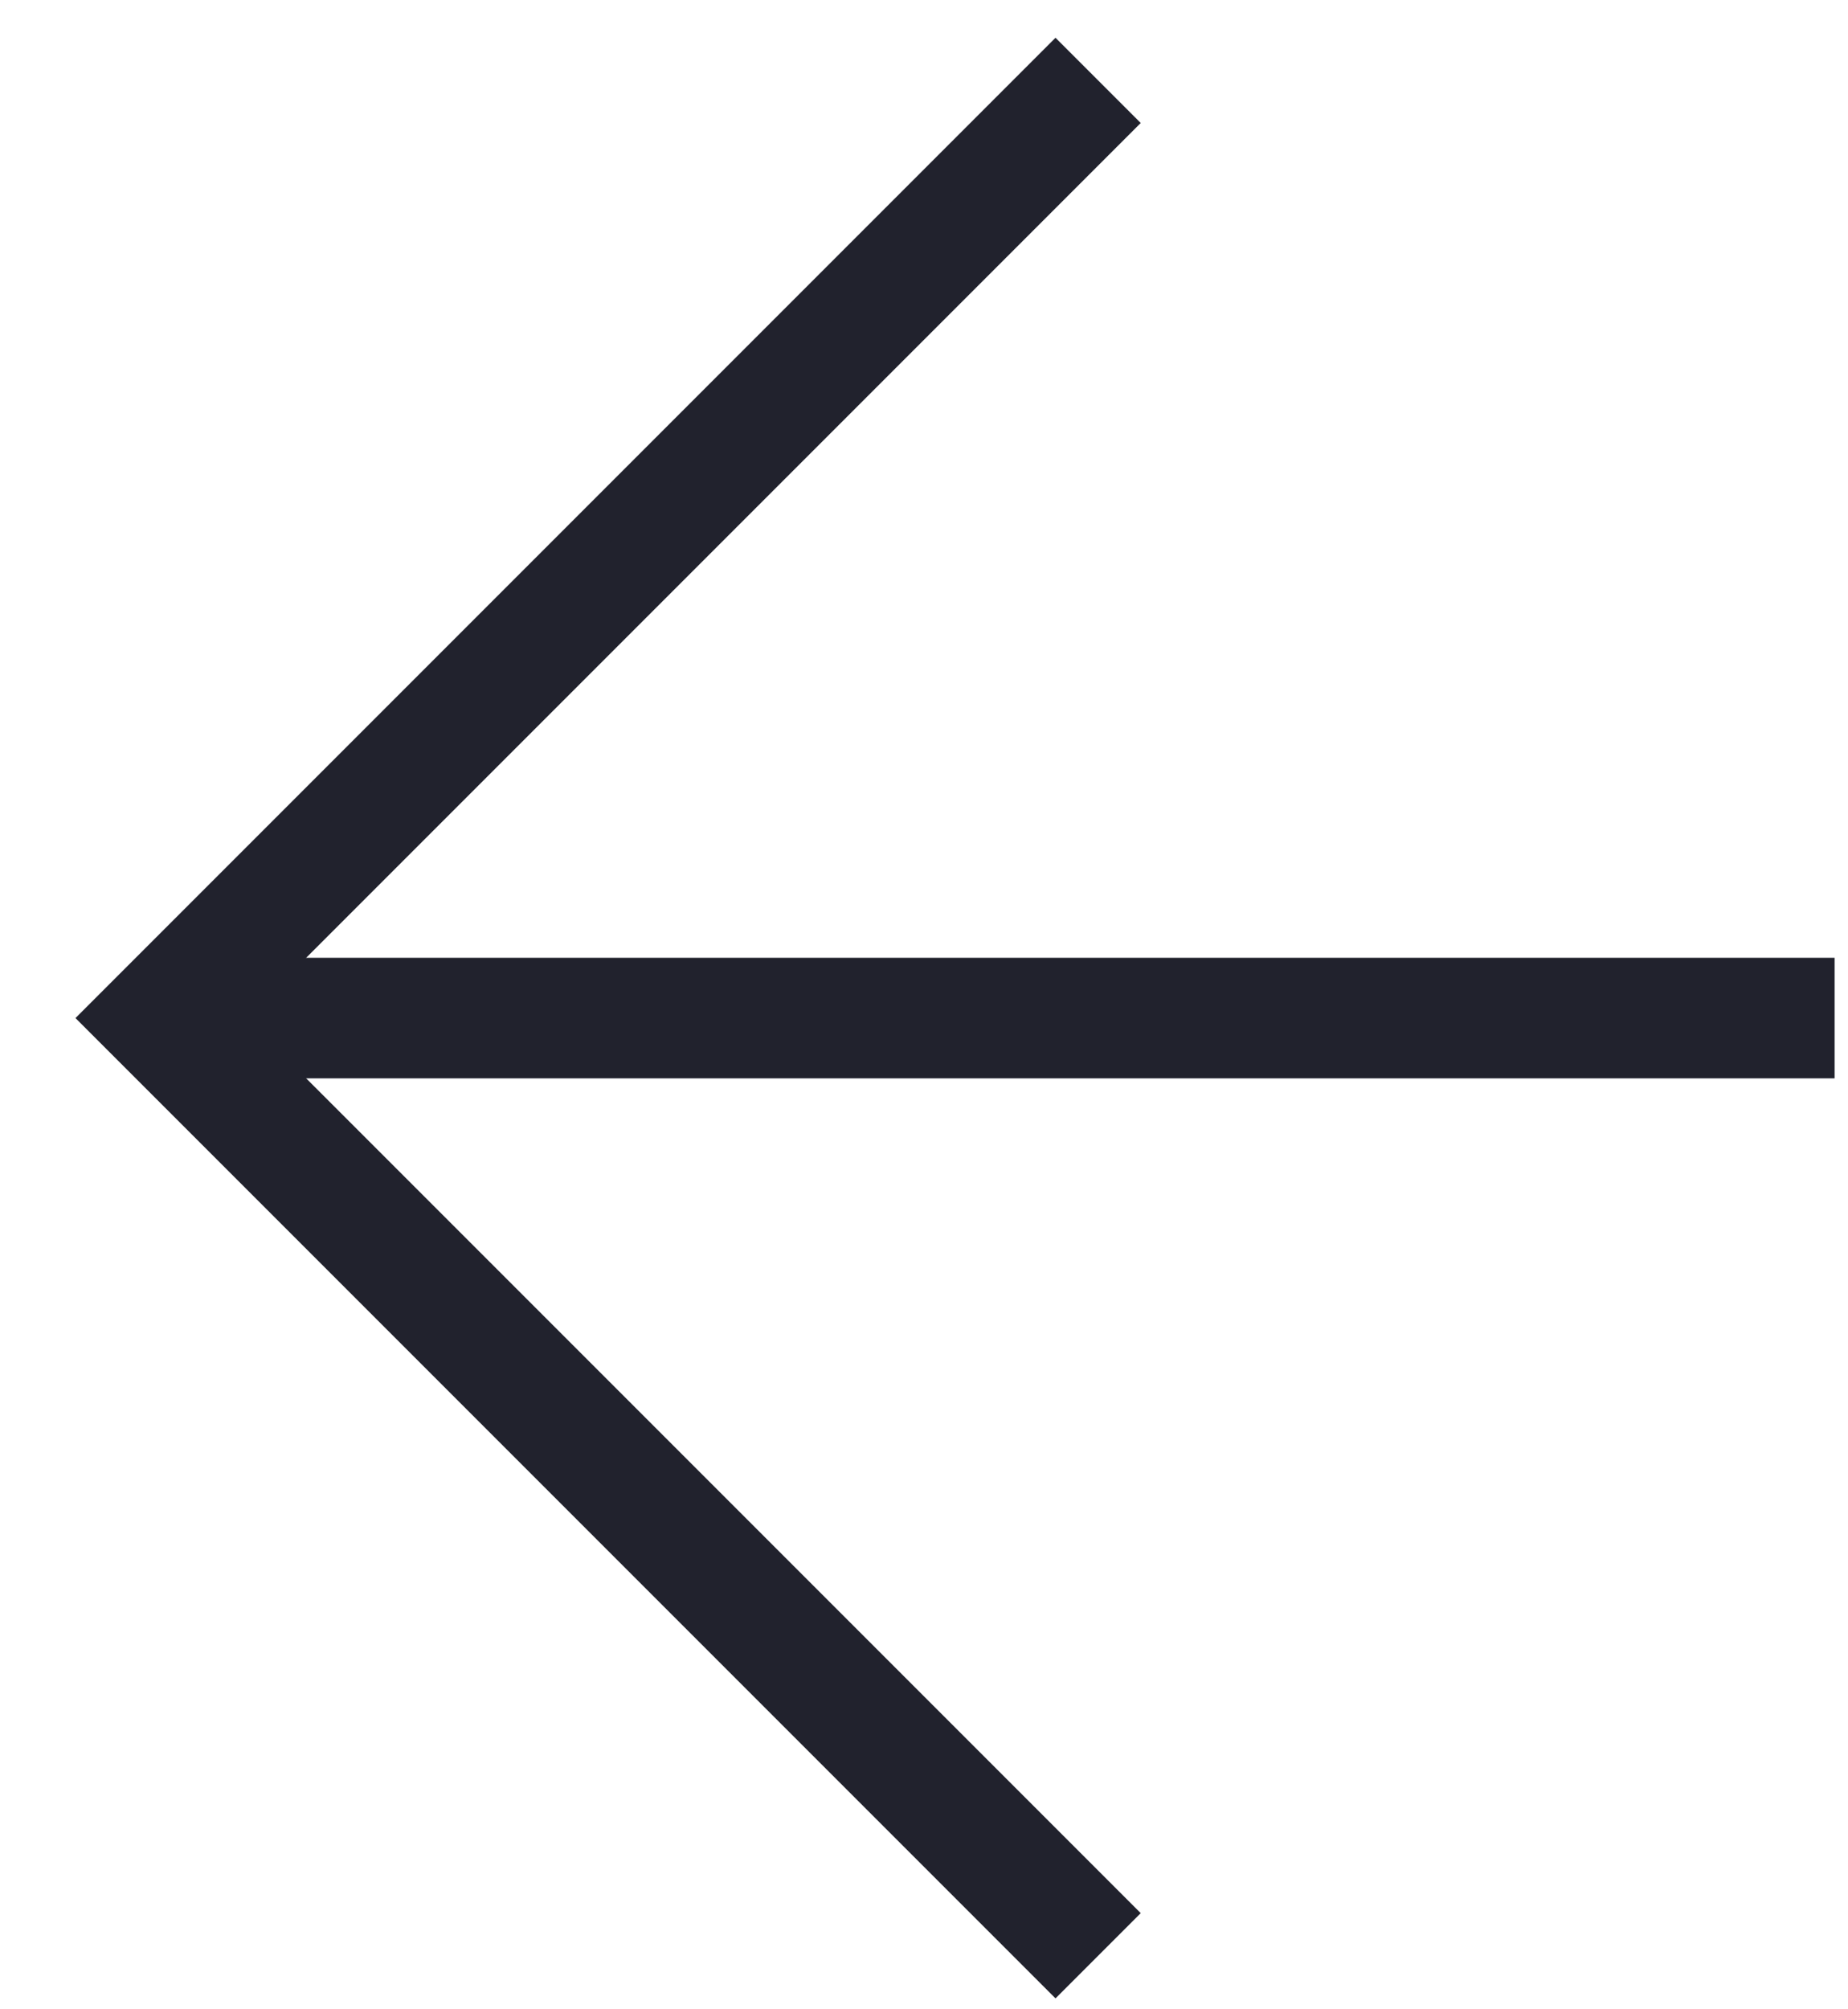
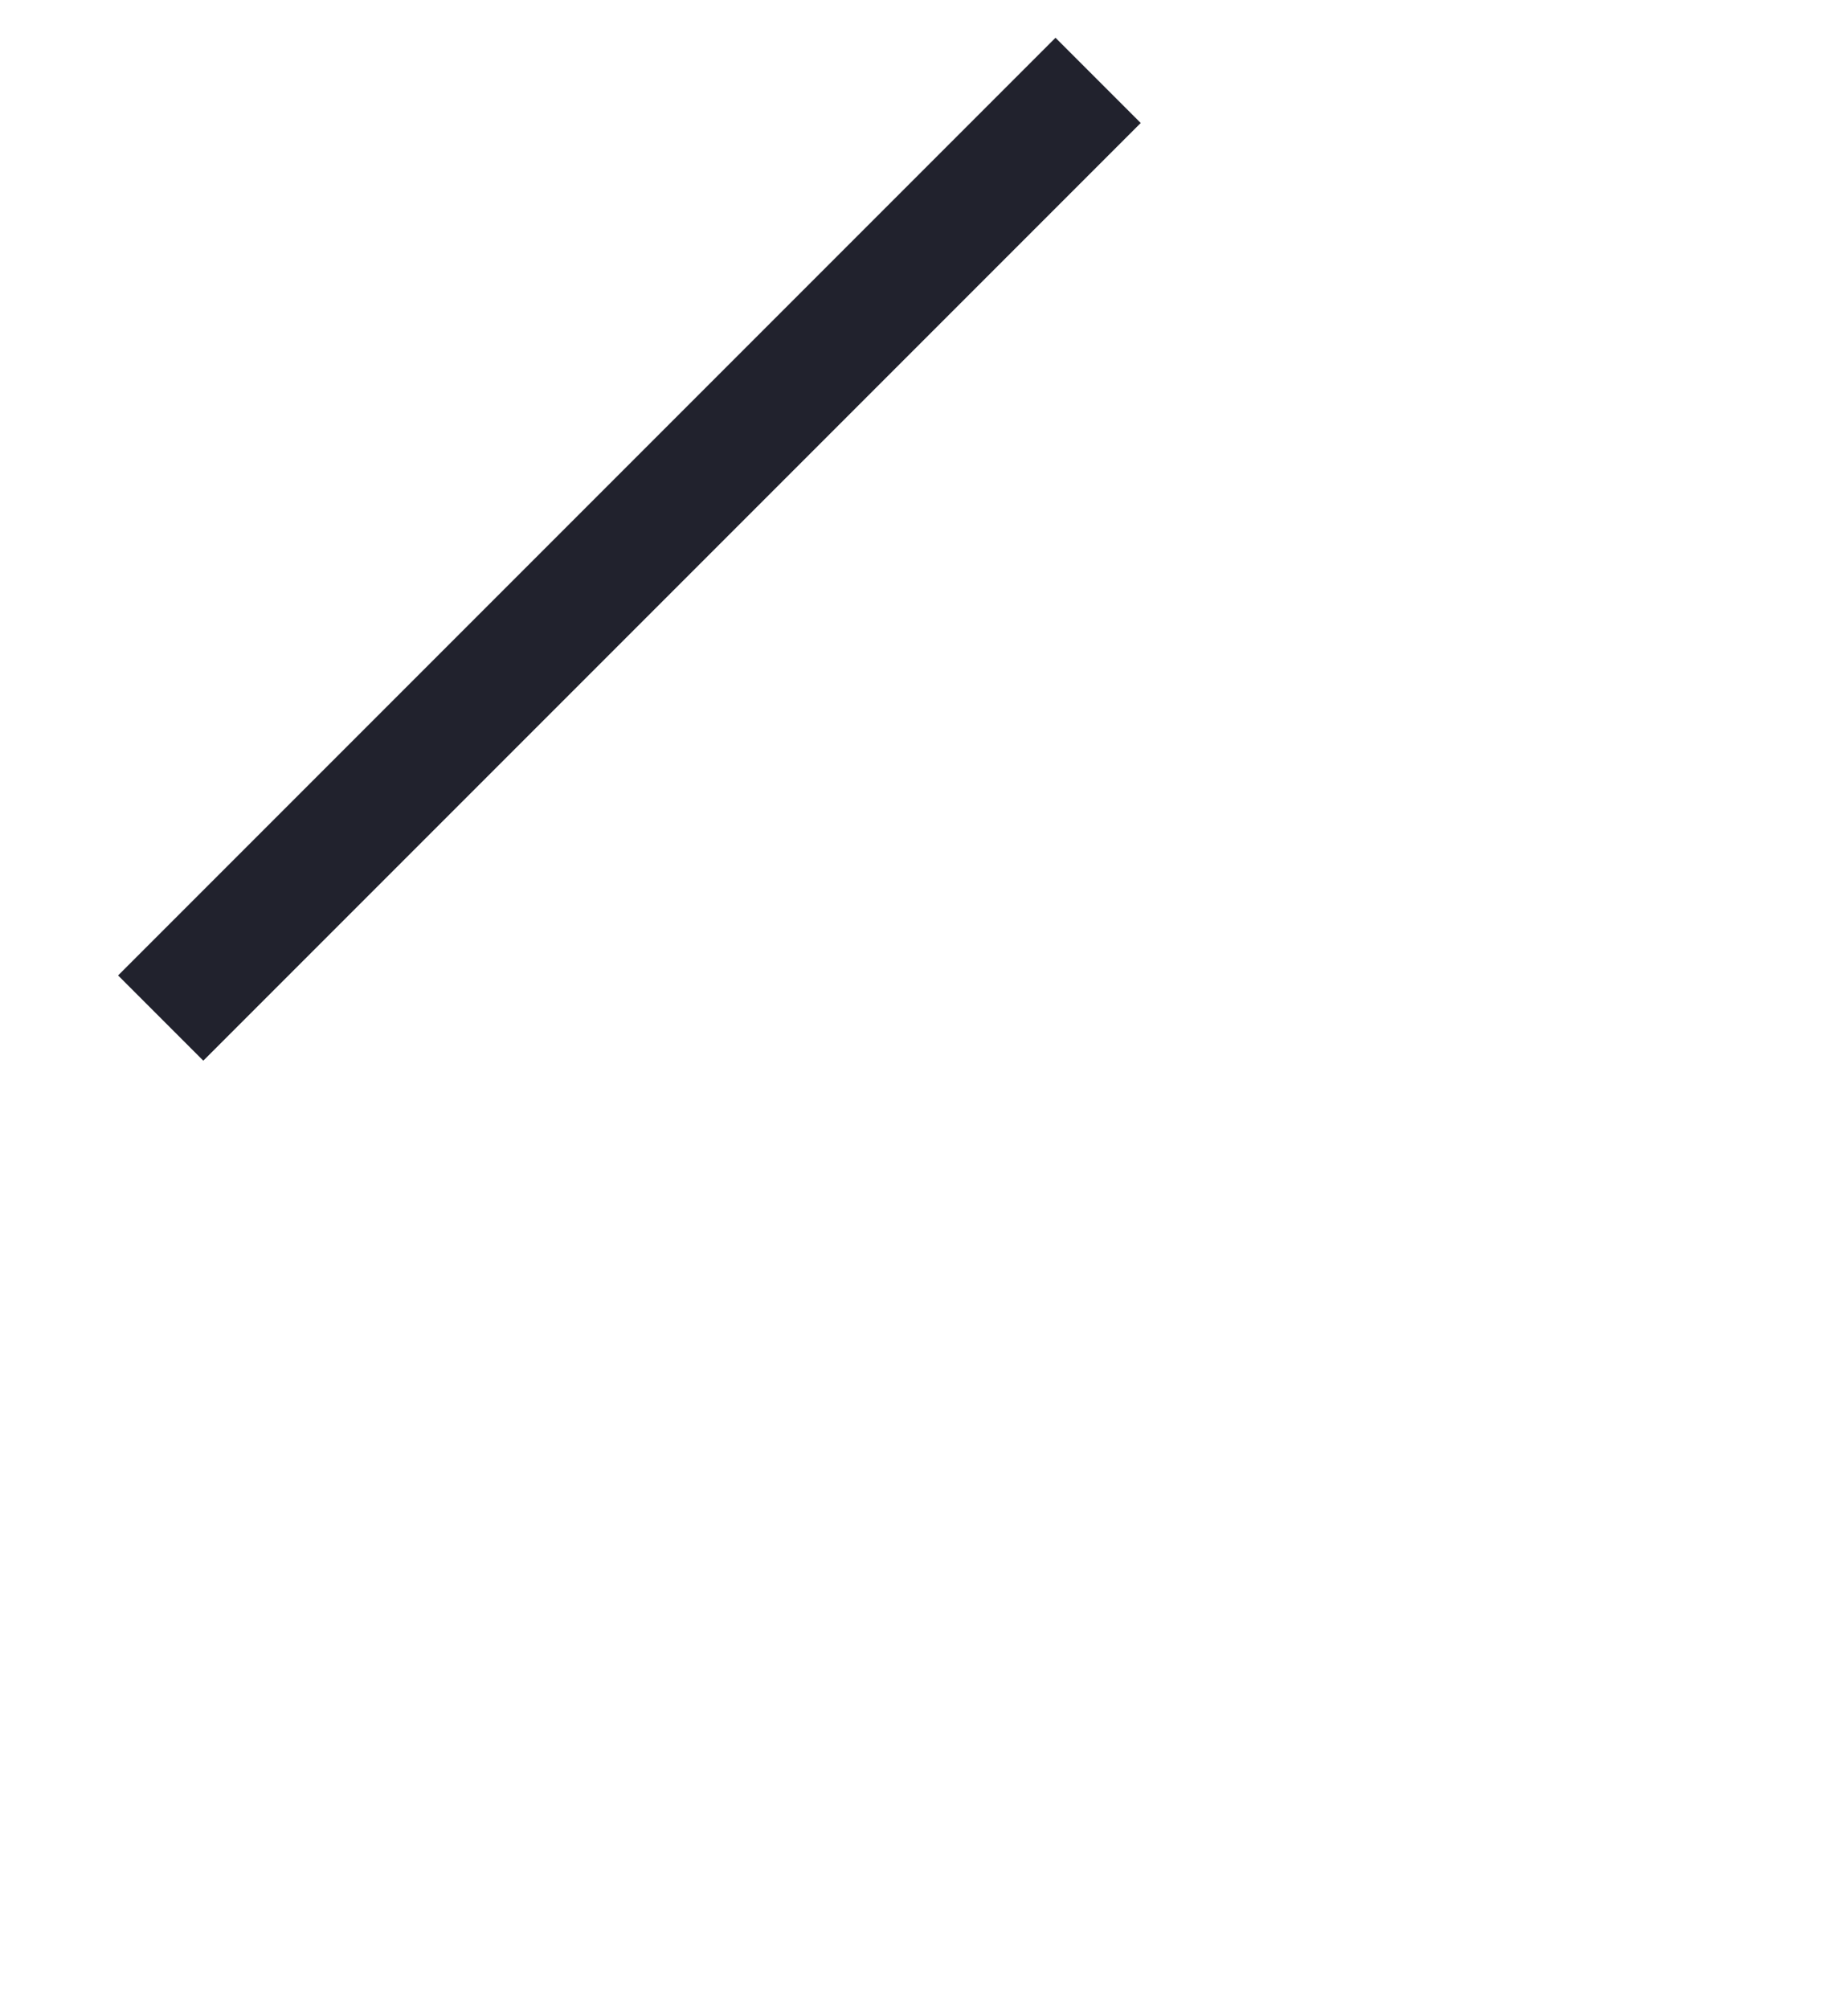
<svg xmlns="http://www.w3.org/2000/svg" width="23" height="25" viewBox="0 0 23 25" fill="none">
-   <path d="M13.667 1L2 12.667L13.667 24.334" stroke="#21222D" stroke-width="1.5" />
-   <path d="M22.833 12.667H2" stroke="#21222D" stroke-width="1.5" />
+   <path d="M13.667 1L2 12.667" stroke="#21222D" stroke-width="1.5" />
</svg>